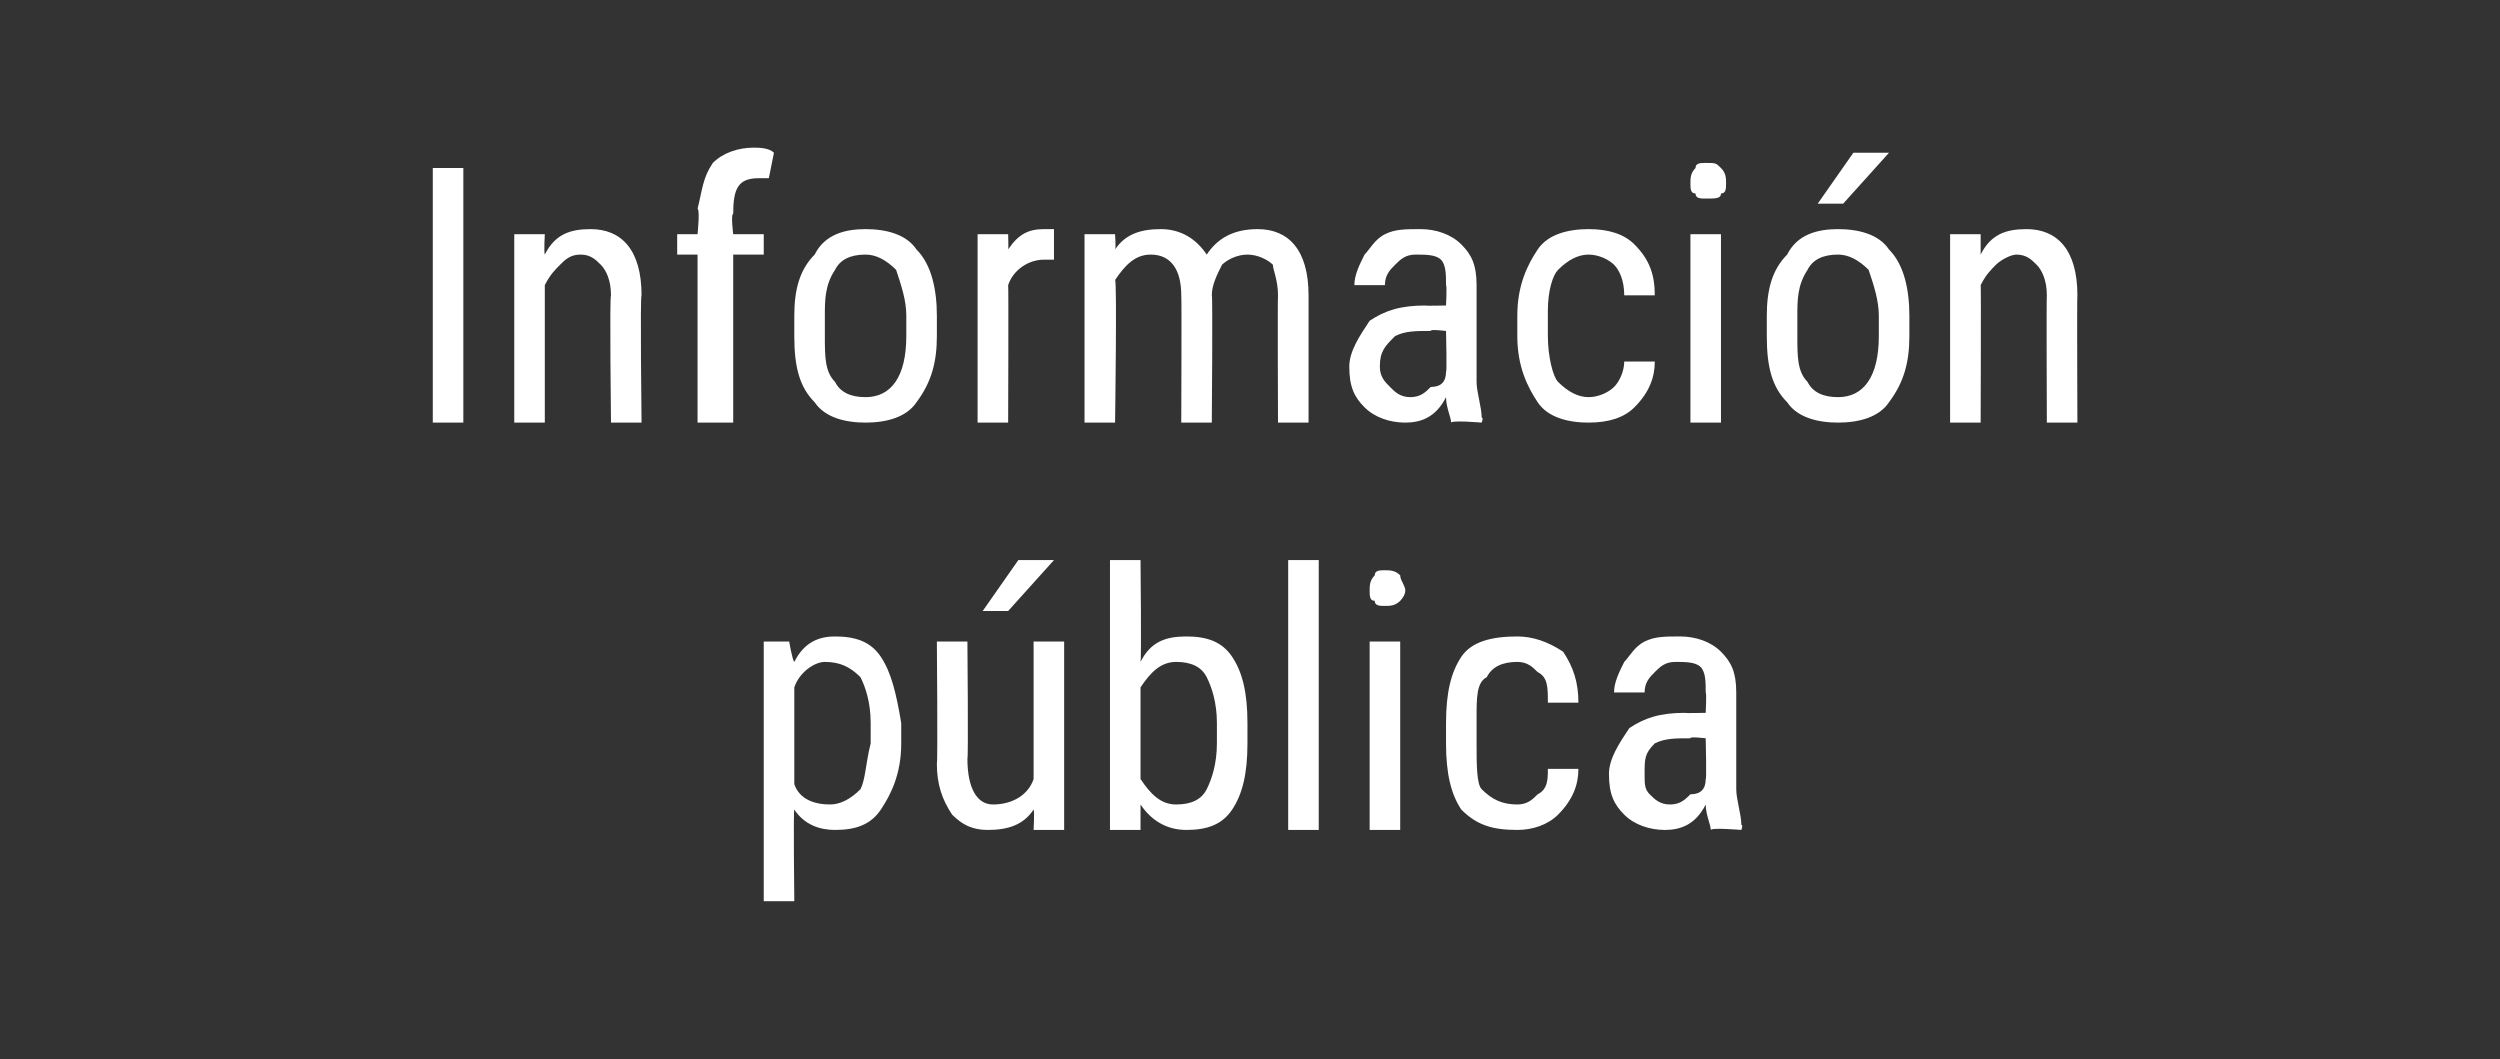
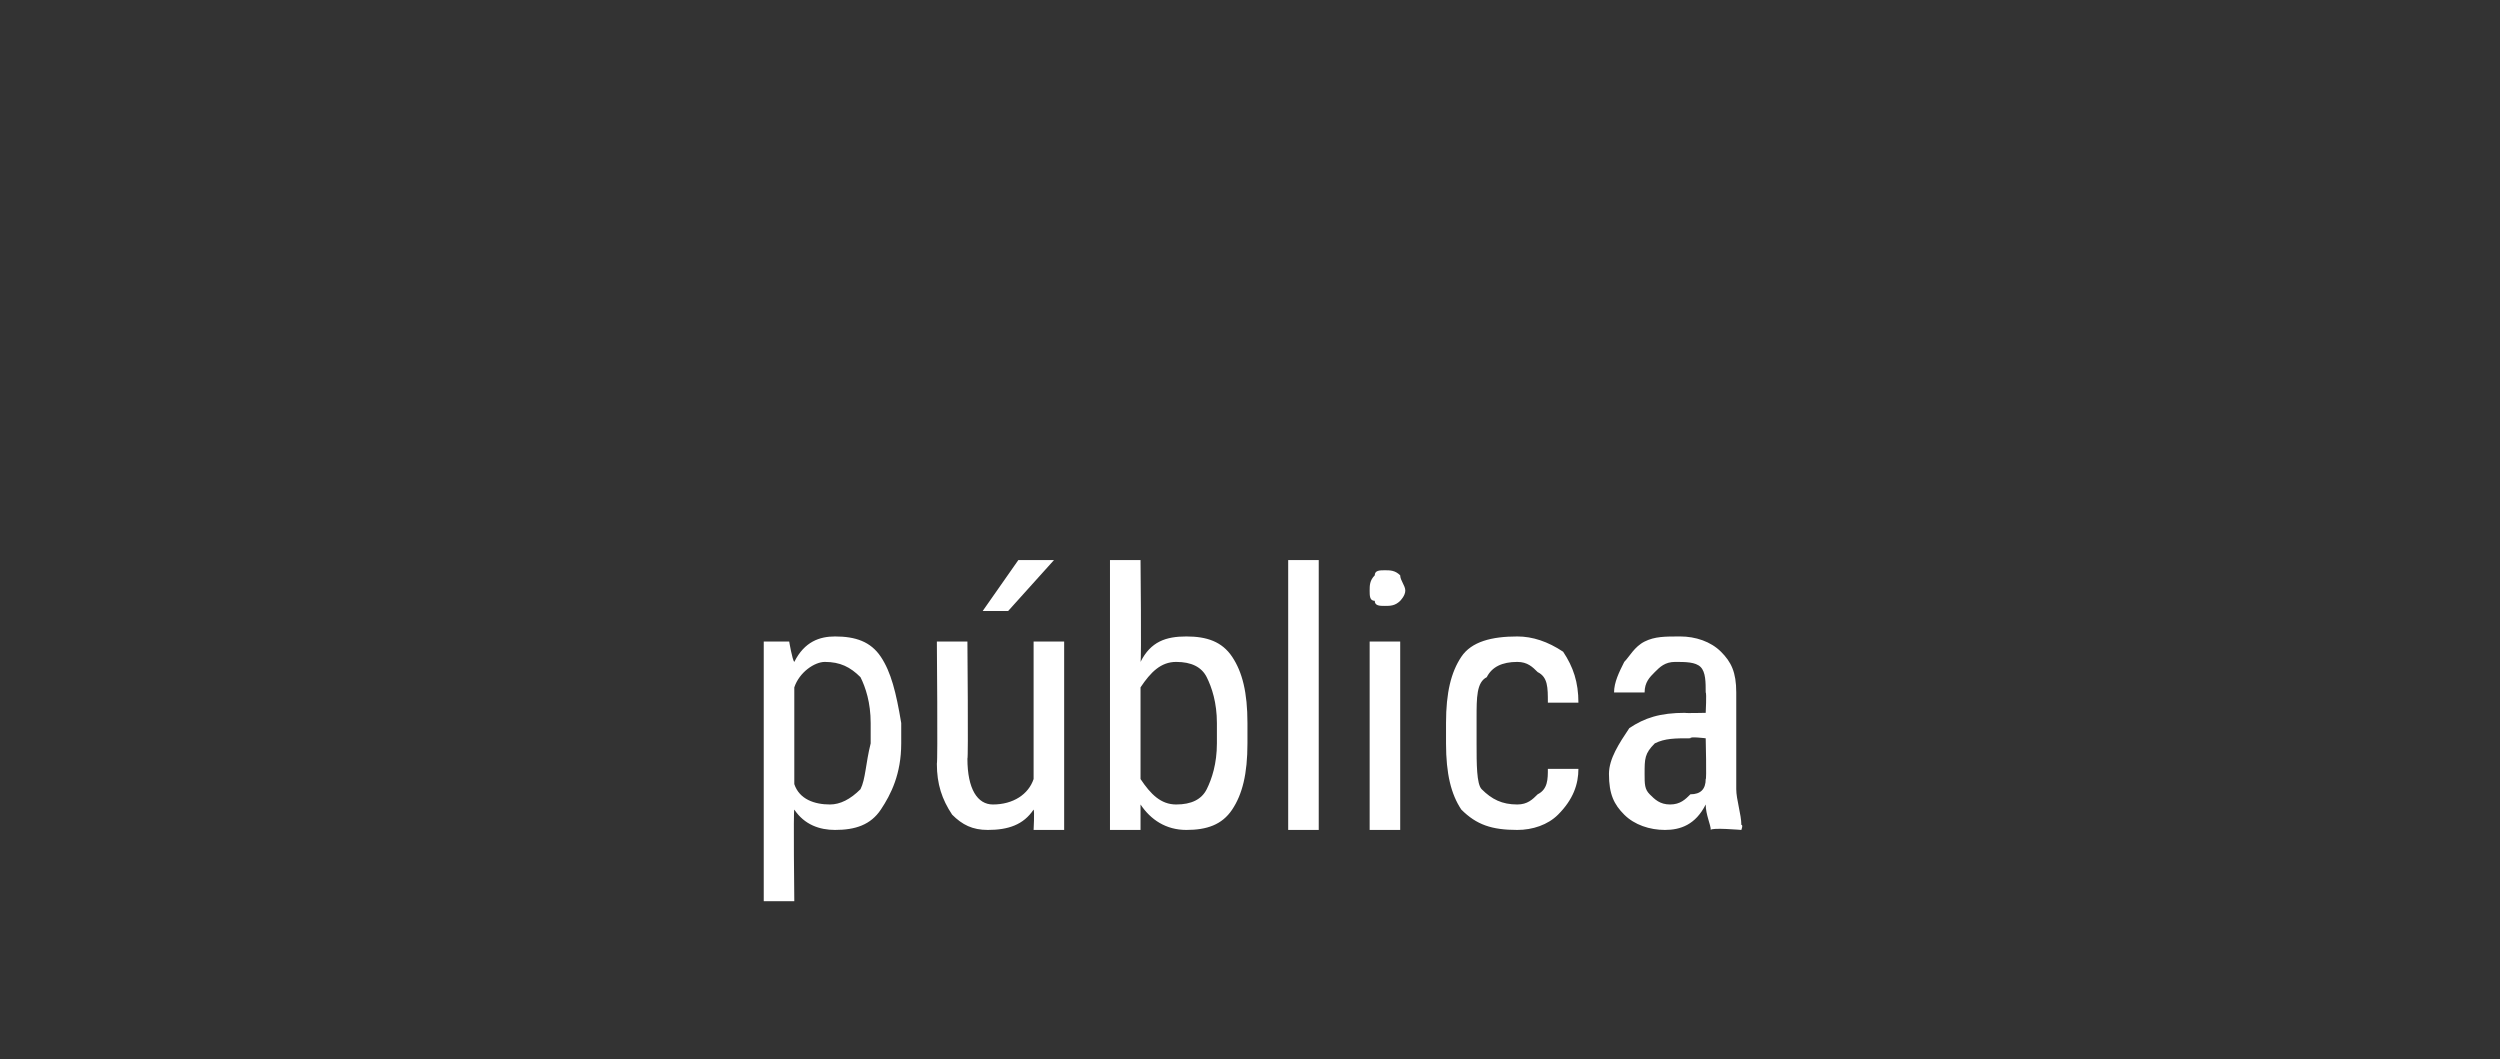
<svg xmlns="http://www.w3.org/2000/svg" version="1.1" width="49.1px" height="20.8px" viewBox="0 -3 49.1 20.8" style="top:-3px">
  <rect x="0" y="-3" width="49.1" height="20.8" fill="#333333" stroke="none" />
  <desc>Informaci n p blica</desc>
  <defs />
  <g id="Polygon43233">
    <path d="M 17.7 11.6 C 17.7 12.2 17.5 12.6 17.3 12.9 C 17.1 13.2 16.8 13.3 16.4 13.3 C 16.1 13.3 15.8 13.2 15.6 12.9 C 15.58 12.9 15.6 14.7 15.6 14.7 L 15 14.7 L 15 9.6 L 15.5 9.6 C 15.5 9.6 15.56 9.96 15.6 10 C 15.8 9.6 16.1 9.5 16.4 9.5 C 16.8 9.5 17.1 9.6 17.3 9.9 C 17.5 10.2 17.6 10.6 17.7 11.2 C 17.7 11.2 17.7 11.6 17.7 11.6 Z M 17.1 11.2 C 17.1 10.8 17 10.5 16.9 10.3 C 16.7 10.1 16.5 10 16.2 10 C 16 10 15.7 10.2 15.6 10.5 C 15.6 10.5 15.6 12.4 15.6 12.4 C 15.7 12.7 16 12.8 16.3 12.8 C 16.5 12.8 16.7 12.7 16.9 12.5 C 17 12.3 17 12 17.1 11.6 C 17.1 11.6 17.1 11.2 17.1 11.2 Z M 20.3 12.9 C 20.1 13.2 19.8 13.3 19.4 13.3 C 19.1 13.3 18.9 13.2 18.7 13 C 18.5 12.7 18.4 12.4 18.4 12 C 18.42 11.96 18.4 9.6 18.4 9.6 L 19 9.6 C 19 9.6 19.02 11.92 19 11.9 C 19 12.5 19.2 12.8 19.5 12.8 C 19.9 12.8 20.2 12.6 20.3 12.3 C 20.3 12.29 20.3 9.6 20.3 9.6 L 20.9 9.6 L 20.9 13.3 L 20.3 13.3 C 20.3 13.3 20.32 12.93 20.3 12.9 Z M 20 8 L 20.7 8 L 19.8 9 L 19.3 9 L 20 8 Z M 24.5 11.6 C 24.5 12.2 24.4 12.6 24.2 12.9 C 24 13.2 23.7 13.3 23.3 13.3 C 22.9 13.3 22.6 13.1 22.4 12.8 C 22.4 12.81 22.4 13.3 22.4 13.3 L 21.8 13.3 L 21.8 8 L 22.4 8 C 22.4 8 22.42 9.96 22.4 10 C 22.6 9.6 22.9 9.5 23.3 9.5 C 23.7 9.5 24 9.6 24.2 9.9 C 24.4 10.2 24.5 10.6 24.5 11.2 C 24.5 11.2 24.5 11.6 24.5 11.6 Z M 23.9 11.2 C 23.9 10.8 23.8 10.5 23.7 10.3 C 23.6 10.1 23.4 10 23.1 10 C 22.8 10 22.6 10.2 22.4 10.5 C 22.4 10.5 22.4 12.3 22.4 12.3 C 22.6 12.6 22.8 12.8 23.1 12.8 C 23.4 12.8 23.6 12.7 23.7 12.5 C 23.8 12.3 23.9 12 23.9 11.6 C 23.9 11.6 23.9 11.2 23.9 11.2 Z M 25.9 13.3 L 25.3 13.3 L 25.3 8 L 25.9 8 L 25.9 13.3 Z M 27.5 13.3 L 26.9 13.3 L 26.9 9.6 L 27.5 9.6 L 27.5 13.3 Z M 27.6 8.6 C 27.6 8.7 27.5 8.8 27.5 8.8 C 27.4 8.9 27.3 8.9 27.2 8.9 C 27.1 8.9 27 8.9 27 8.8 C 26.9 8.8 26.9 8.7 26.9 8.6 C 26.9 8.5 26.9 8.4 27 8.3 C 27 8.2 27.1 8.2 27.2 8.2 C 27.3 8.2 27.4 8.2 27.5 8.3 C 27.5 8.4 27.6 8.5 27.6 8.6 Z M 29.8 12.8 C 30 12.8 30.1 12.7 30.2 12.6 C 30.4 12.5 30.4 12.3 30.4 12.1 C 30.4 12.1 31 12.1 31 12.1 C 31 12.4 30.9 12.7 30.6 13 C 30.4 13.2 30.1 13.3 29.8 13.3 C 29.3 13.3 29 13.2 28.7 12.9 C 28.5 12.6 28.4 12.2 28.4 11.6 C 28.4 11.6 28.4 11.2 28.4 11.2 C 28.4 10.6 28.5 10.2 28.7 9.9 C 28.9 9.6 29.3 9.5 29.8 9.5 C 30.1 9.5 30.4 9.6 30.7 9.8 C 30.9 10.1 31 10.4 31 10.8 C 31 10.8 30.4 10.8 30.4 10.8 C 30.4 10.5 30.4 10.3 30.2 10.2 C 30.1 10.1 30 10 29.8 10 C 29.5 10 29.3 10.1 29.2 10.3 C 29 10.4 29 10.7 29 11.1 C 29 11.1 29 11.6 29 11.6 C 29 12 29 12.4 29.1 12.5 C 29.3 12.7 29.5 12.8 29.8 12.8 Z M 33.6 13.3 C 33.6 13.2 33.5 13 33.5 12.8 C 33.3 13.2 33 13.3 32.7 13.3 C 32.4 13.3 32.1 13.2 31.9 13 C 31.7 12.8 31.6 12.6 31.6 12.2 C 31.6 11.9 31.8 11.6 32 11.3 C 32.3 11.1 32.6 11 33.1 11 C 33.08 11.01 33.5 11 33.5 11 C 33.5 11 33.52 10.61 33.5 10.6 C 33.5 10.4 33.5 10.2 33.4 10.1 C 33.3 10 33.1 10 32.9 10 C 32.7 10 32.6 10.1 32.5 10.2 C 32.4 10.3 32.3 10.4 32.3 10.6 C 32.3 10.6 31.7 10.6 31.7 10.6 C 31.7 10.4 31.8 10.2 31.9 10 C 32 9.9 32.1 9.7 32.3 9.6 C 32.5 9.5 32.7 9.5 33 9.5 C 33.3 9.5 33.6 9.6 33.8 9.8 C 34 10 34.1 10.2 34.1 10.6 C 34.1 10.6 34.1 12.5 34.1 12.5 C 34.1 12.7 34.2 13 34.2 13.2 C 34.24 13.2 34.2 13.3 34.2 13.3 C 34.2 13.3 33.61 13.25 33.6 13.3 Z M 32.8 12.8 C 33 12.8 33.1 12.7 33.2 12.6 C 33.4 12.6 33.5 12.5 33.5 12.3 C 33.52 12.34 33.5 11.5 33.5 11.5 C 33.5 11.5 33.18 11.46 33.2 11.5 C 32.9 11.5 32.7 11.5 32.5 11.6 C 32.3 11.8 32.3 11.9 32.3 12.2 C 32.3 12.4 32.3 12.5 32.4 12.6 C 32.5 12.7 32.6 12.8 32.8 12.8 Z " stroke="none" fill="#fff" />
  </g>
  <g id="Polygon43232">
-     <path d="M 9.1 5.3 L 8.5 5.3 L 8.5 0.3 L 9.1 0.3 L 9.1 5.3 Z M 10.7 1.6 C 10.7 1.6 10.68 1.95 10.7 2 C 10.9 1.6 11.2 1.5 11.6 1.5 C 12.2 1.5 12.6 1.9 12.6 2.8 C 12.57 2.79 12.6 5.3 12.6 5.3 L 12 5.3 C 12 5.3 11.97 2.82 12 2.8 C 12 2.5 11.9 2.3 11.8 2.2 C 11.7 2.1 11.6 2 11.4 2 C 11.2 2 11.1 2.1 11 2.2 C 10.9 2.3 10.8 2.4 10.7 2.6 C 10.7 2.56 10.7 5.3 10.7 5.3 L 10.1 5.3 L 10.1 1.6 L 10.7 1.6 Z M 13.7 5.3 L 13.7 2 L 13.3 2 L 13.3 1.6 L 13.7 1.6 C 13.7 1.6 13.75 1.12 13.7 1.1 C 13.8 0.7 13.8 0.5 14 0.2 C 14.2 0 14.5 -0.1 14.8 -0.1 C 14.9 -0.1 15.1 -0.1 15.2 0 C 15.2 0 15.1 0.5 15.1 0.5 C 15.1 0.5 15 0.5 14.9 0.5 C 14.5 0.5 14.4 0.7 14.4 1.2 C 14.35 1.2 14.4 1.6 14.4 1.6 L 15 1.6 L 15 2 L 14.4 2 L 14.4 5.3 L 13.7 5.3 Z M 15.6 3.2 C 15.6 2.7 15.7 2.3 16 2 C 16.2 1.6 16.6 1.5 17 1.5 C 17.4 1.5 17.8 1.6 18 1.9 C 18.3 2.2 18.4 2.7 18.4 3.2 C 18.4 3.2 18.4 3.6 18.4 3.6 C 18.4 4.1 18.3 4.5 18 4.9 C 17.8 5.2 17.4 5.3 17 5.3 C 16.6 5.3 16.2 5.2 16 4.9 C 15.7 4.6 15.6 4.2 15.6 3.6 C 15.6 3.6 15.6 3.2 15.6 3.2 Z M 16.2 3.6 C 16.2 4 16.2 4.3 16.4 4.5 C 16.5 4.7 16.7 4.8 17 4.8 C 17.5 4.8 17.8 4.4 17.8 3.6 C 17.8 3.6 17.8 3.2 17.8 3.2 C 17.8 2.9 17.7 2.6 17.6 2.3 C 17.4 2.1 17.2 2 17 2 C 16.7 2 16.5 2.1 16.4 2.3 C 16.2 2.6 16.2 2.9 16.2 3.2 C 16.2 3.2 16.2 3.6 16.2 3.6 Z M 20.7 2.1 C 20.7 2.1 20.6 2.1 20.5 2.1 C 20.2 2.1 19.9 2.3 19.8 2.6 C 19.81 2.6 19.8 5.3 19.8 5.3 L 19.2 5.3 L 19.2 1.6 L 19.8 1.6 C 19.8 1.6 19.81 1.93 19.8 1.9 C 20 1.6 20.2 1.5 20.5 1.5 C 20.6 1.5 20.7 1.5 20.7 1.5 C 20.7 1.5 20.7 2.1 20.7 2.1 Z M 21.9 1.6 C 21.9 1.6 21.92 1.89 21.9 1.9 C 22.1 1.6 22.4 1.5 22.8 1.5 C 23.2 1.5 23.5 1.7 23.7 2 C 23.9 1.7 24.2 1.5 24.7 1.5 C 25.3 1.5 25.7 1.9 25.7 2.8 C 25.7 2.76 25.7 5.3 25.7 5.3 L 25.1 5.3 C 25.1 5.3 25.09 2.82 25.1 2.8 C 25.1 2.5 25 2.3 25 2.2 C 24.9 2.1 24.7 2 24.5 2 C 24.3 2 24.1 2.1 24 2.2 C 23.9 2.4 23.8 2.6 23.8 2.8 C 23.82 2.77 23.8 5.3 23.8 5.3 L 23.2 5.3 C 23.2 5.3 23.21 2.79 23.2 2.8 C 23.2 2.3 23 2 22.6 2 C 22.3 2 22.1 2.2 21.9 2.5 C 21.94 2.48 21.9 5.3 21.9 5.3 L 21.3 5.3 L 21.3 1.6 L 21.9 1.6 Z M 28.5 5.3 C 28.5 5.2 28.4 5 28.4 4.8 C 28.2 5.2 27.9 5.3 27.6 5.3 C 27.3 5.3 27 5.2 26.8 5 C 26.6 4.8 26.5 4.6 26.5 4.2 C 26.5 3.9 26.7 3.6 26.9 3.3 C 27.2 3.1 27.5 3 28 3 C 27.98 3.01 28.4 3 28.4 3 C 28.4 3 28.42 2.61 28.4 2.6 C 28.4 2.4 28.4 2.2 28.3 2.1 C 28.2 2 28 2 27.8 2 C 27.6 2 27.5 2.1 27.4 2.2 C 27.3 2.3 27.2 2.4 27.2 2.6 C 27.2 2.6 26.6 2.6 26.6 2.6 C 26.6 2.4 26.7 2.2 26.8 2 C 26.9 1.9 27 1.7 27.2 1.6 C 27.4 1.5 27.6 1.5 27.9 1.5 C 28.2 1.5 28.5 1.6 28.7 1.8 C 28.9 2 29 2.2 29 2.6 C 29 2.6 29 4.5 29 4.5 C 29 4.7 29.1 5 29.1 5.2 C 29.14 5.2 29.1 5.3 29.1 5.3 C 29.1 5.3 28.51 5.25 28.5 5.3 Z M 27.7 4.8 C 27.9 4.8 28 4.7 28.1 4.6 C 28.3 4.6 28.4 4.5 28.4 4.3 C 28.42 4.34 28.4 3.5 28.4 3.5 C 28.4 3.5 28.08 3.46 28.1 3.5 C 27.8 3.5 27.6 3.5 27.4 3.6 C 27.2 3.8 27.1 3.9 27.1 4.2 C 27.1 4.4 27.2 4.5 27.3 4.6 C 27.4 4.7 27.5 4.8 27.7 4.8 Z M 31.2 4.8 C 31.4 4.8 31.6 4.7 31.7 4.6 C 31.8 4.5 31.9 4.3 31.9 4.1 C 31.9 4.1 32.5 4.1 32.5 4.1 C 32.5 4.4 32.4 4.7 32.1 5 C 31.9 5.2 31.6 5.3 31.2 5.3 C 30.8 5.3 30.4 5.2 30.2 4.9 C 30 4.6 29.8 4.2 29.8 3.6 C 29.8 3.6 29.8 3.2 29.8 3.2 C 29.8 2.6 30 2.2 30.2 1.9 C 30.4 1.6 30.8 1.5 31.2 1.5 C 31.6 1.5 31.9 1.6 32.1 1.8 C 32.4 2.1 32.5 2.4 32.5 2.8 C 32.5 2.8 31.9 2.8 31.9 2.8 C 31.9 2.5 31.8 2.3 31.7 2.2 C 31.6 2.1 31.4 2 31.2 2 C 31 2 30.8 2.1 30.6 2.3 C 30.5 2.4 30.4 2.7 30.4 3.1 C 30.4 3.1 30.4 3.6 30.4 3.6 C 30.4 4 30.5 4.4 30.6 4.5 C 30.8 4.7 31 4.8 31.2 4.8 Z M 33.8 5.3 L 33.2 5.3 L 33.2 1.6 L 33.8 1.6 L 33.8 5.3 Z M 33.9 0.6 C 33.9 0.7 33.9 0.8 33.8 0.8 C 33.8 0.9 33.7 0.9 33.5 0.9 C 33.4 0.9 33.3 0.9 33.3 0.8 C 33.2 0.8 33.2 0.7 33.2 0.6 C 33.2 0.5 33.2 0.4 33.3 0.3 C 33.3 0.2 33.4 0.2 33.5 0.2 C 33.7 0.2 33.7 0.2 33.8 0.3 C 33.9 0.4 33.9 0.5 33.9 0.6 Z M 34.7 3.2 C 34.7 2.7 34.8 2.3 35.1 2 C 35.3 1.6 35.7 1.5 36.1 1.5 C 36.5 1.5 36.9 1.6 37.1 1.9 C 37.4 2.2 37.5 2.7 37.5 3.2 C 37.5 3.2 37.5 3.6 37.5 3.6 C 37.5 4.1 37.4 4.5 37.1 4.9 C 36.9 5.2 36.5 5.3 36.1 5.3 C 35.7 5.3 35.3 5.2 35.1 4.9 C 34.8 4.6 34.7 4.2 34.7 3.6 C 34.7 3.6 34.7 3.2 34.7 3.2 Z M 35.3 3.6 C 35.3 4 35.3 4.3 35.5 4.5 C 35.6 4.7 35.8 4.8 36.1 4.8 C 36.6 4.8 36.9 4.4 36.9 3.6 C 36.9 3.6 36.9 3.2 36.9 3.2 C 36.9 2.9 36.8 2.6 36.7 2.3 C 36.5 2.1 36.3 2 36.1 2 C 35.8 2 35.6 2.1 35.5 2.3 C 35.3 2.6 35.3 2.9 35.3 3.2 C 35.3 3.2 35.3 3.6 35.3 3.6 Z M 36.4 0 L 37.1 0 L 36.2 1 L 35.7 1 L 36.4 0 Z M 38.9 1.6 C 38.9 1.6 38.9 1.95 38.9 2 C 39.1 1.6 39.4 1.5 39.8 1.5 C 40.4 1.5 40.8 1.9 40.8 2.8 C 40.79 2.79 40.8 5.3 40.8 5.3 L 40.2 5.3 C 40.2 5.3 40.19 2.82 40.2 2.8 C 40.2 2.5 40.1 2.3 40 2.2 C 39.9 2.1 39.8 2 39.6 2 C 39.5 2 39.3 2.1 39.2 2.2 C 39.1 2.3 39 2.4 38.9 2.6 C 38.91 2.56 38.9 5.3 38.9 5.3 L 38.3 5.3 L 38.3 1.6 L 38.9 1.6 Z " stroke="none" fill="#fff" />
-   </g>
+     </g>
</svg>